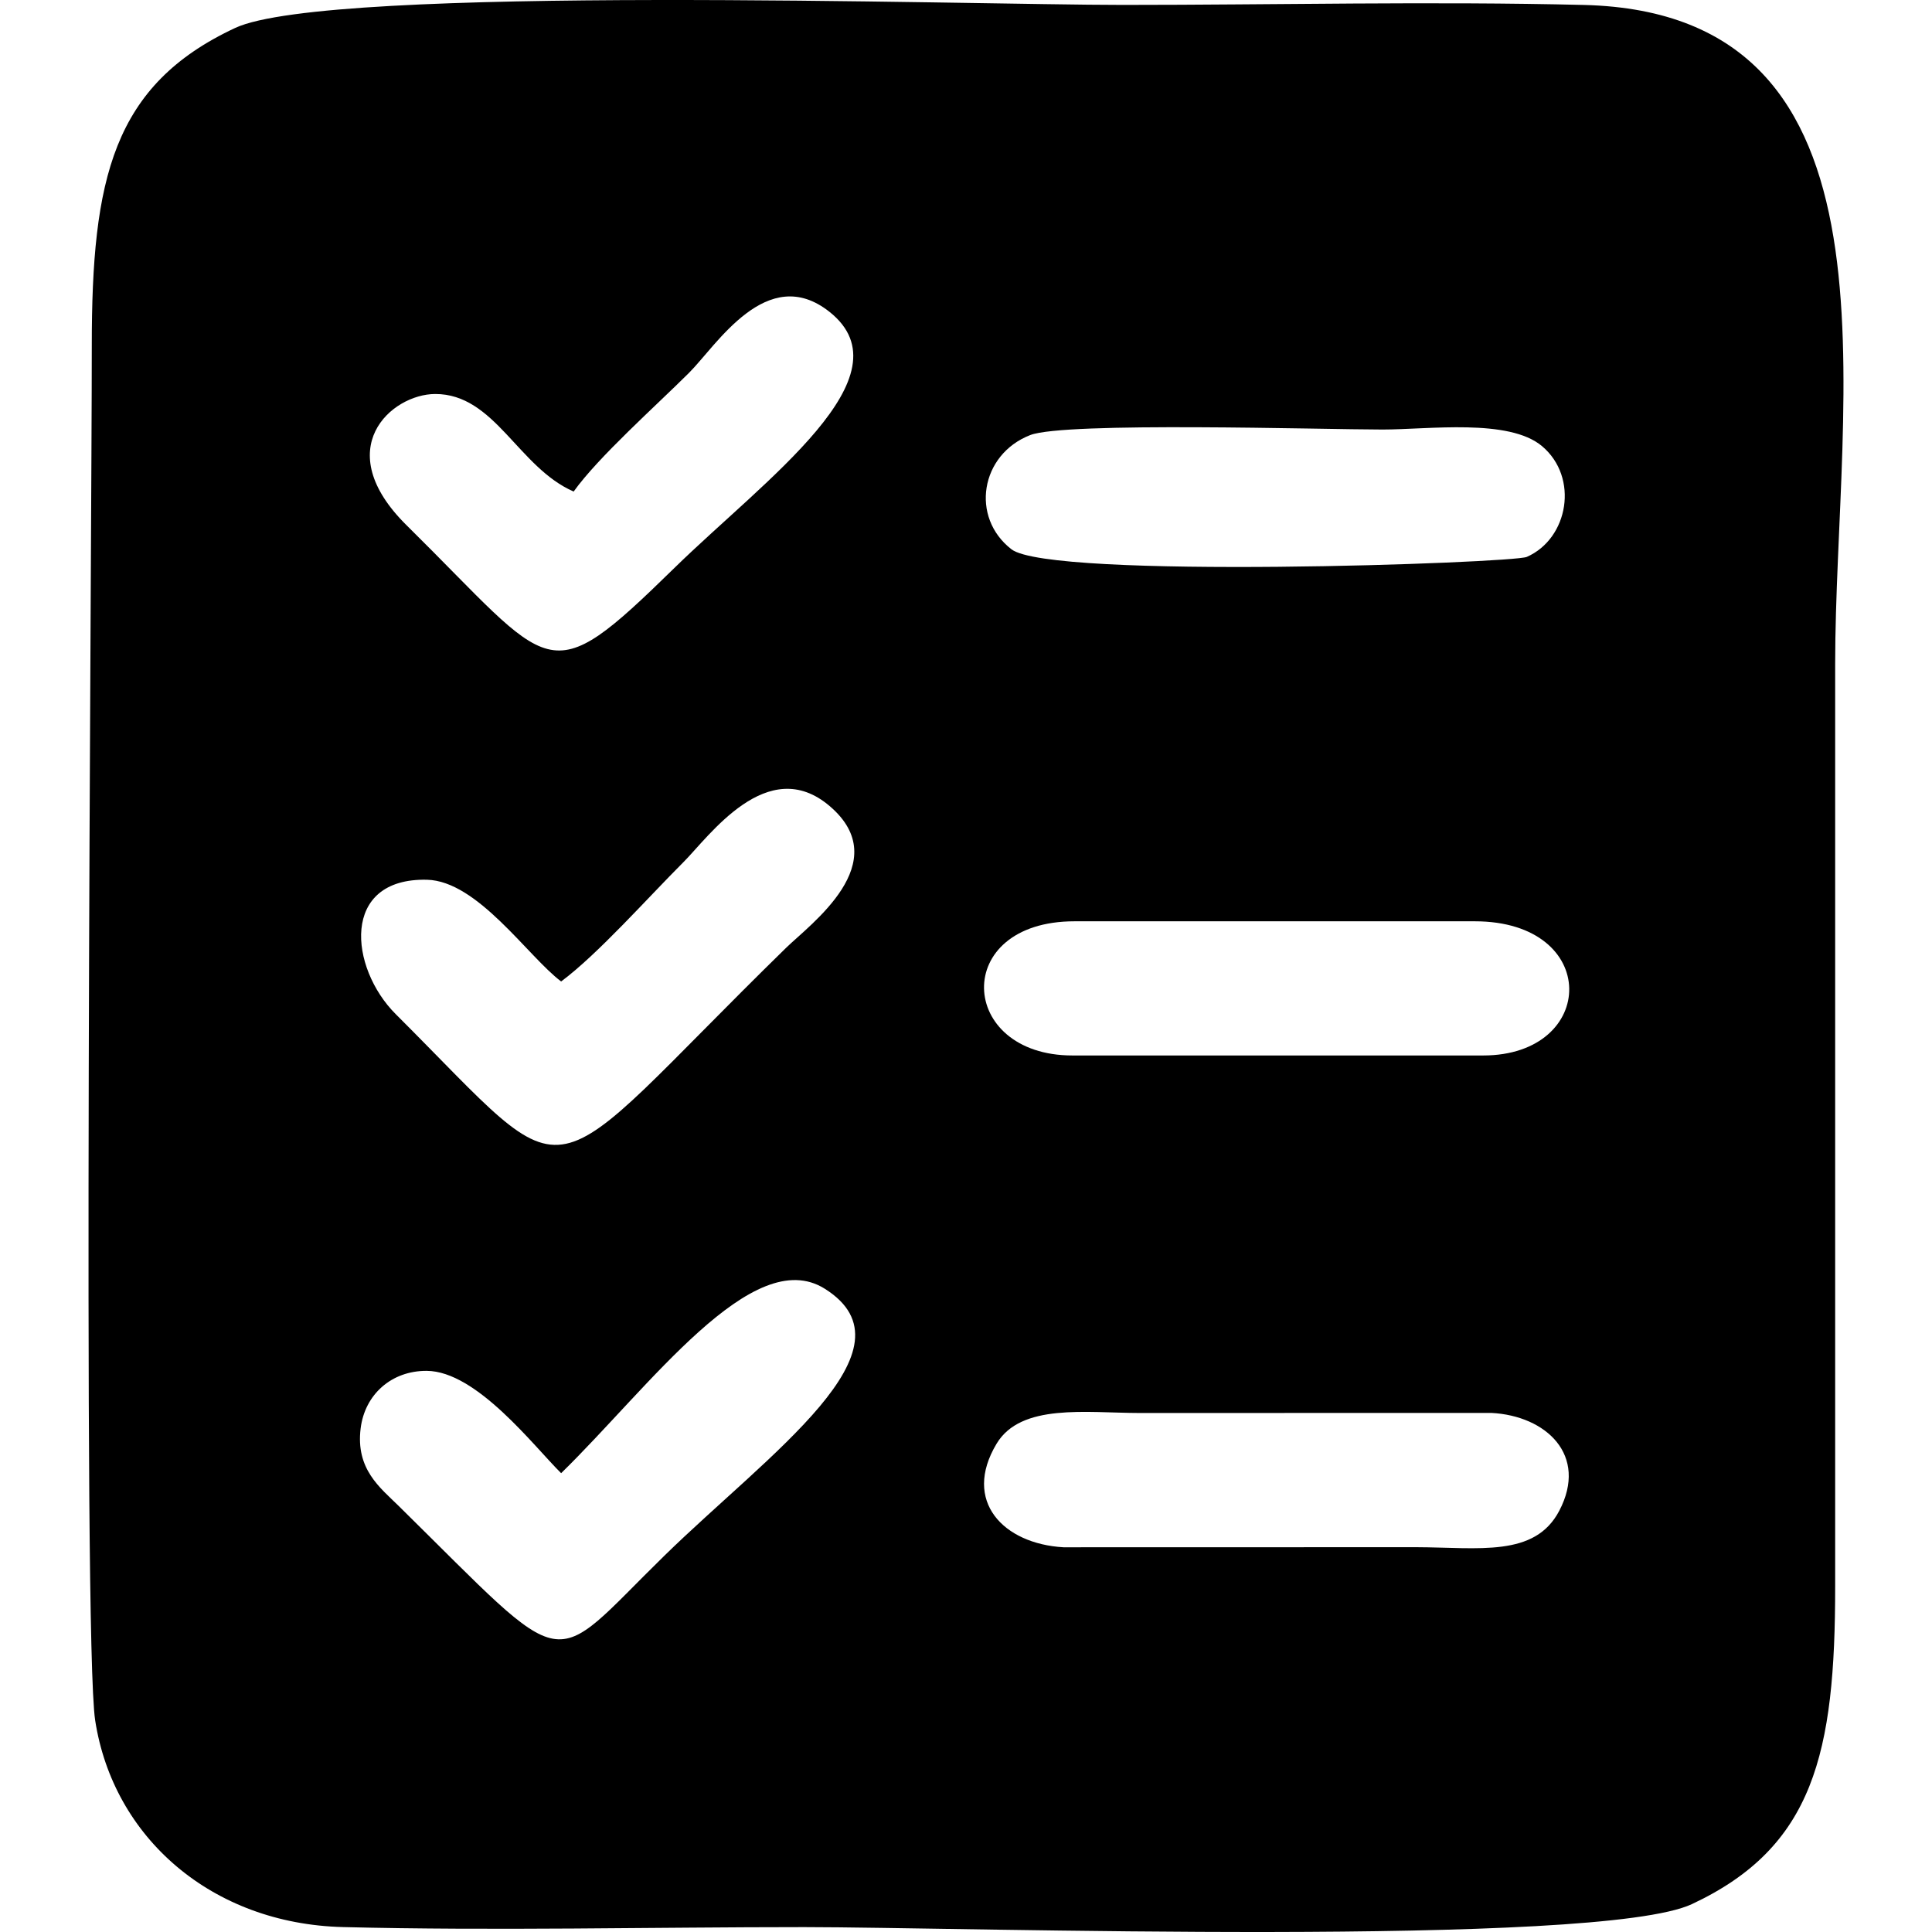
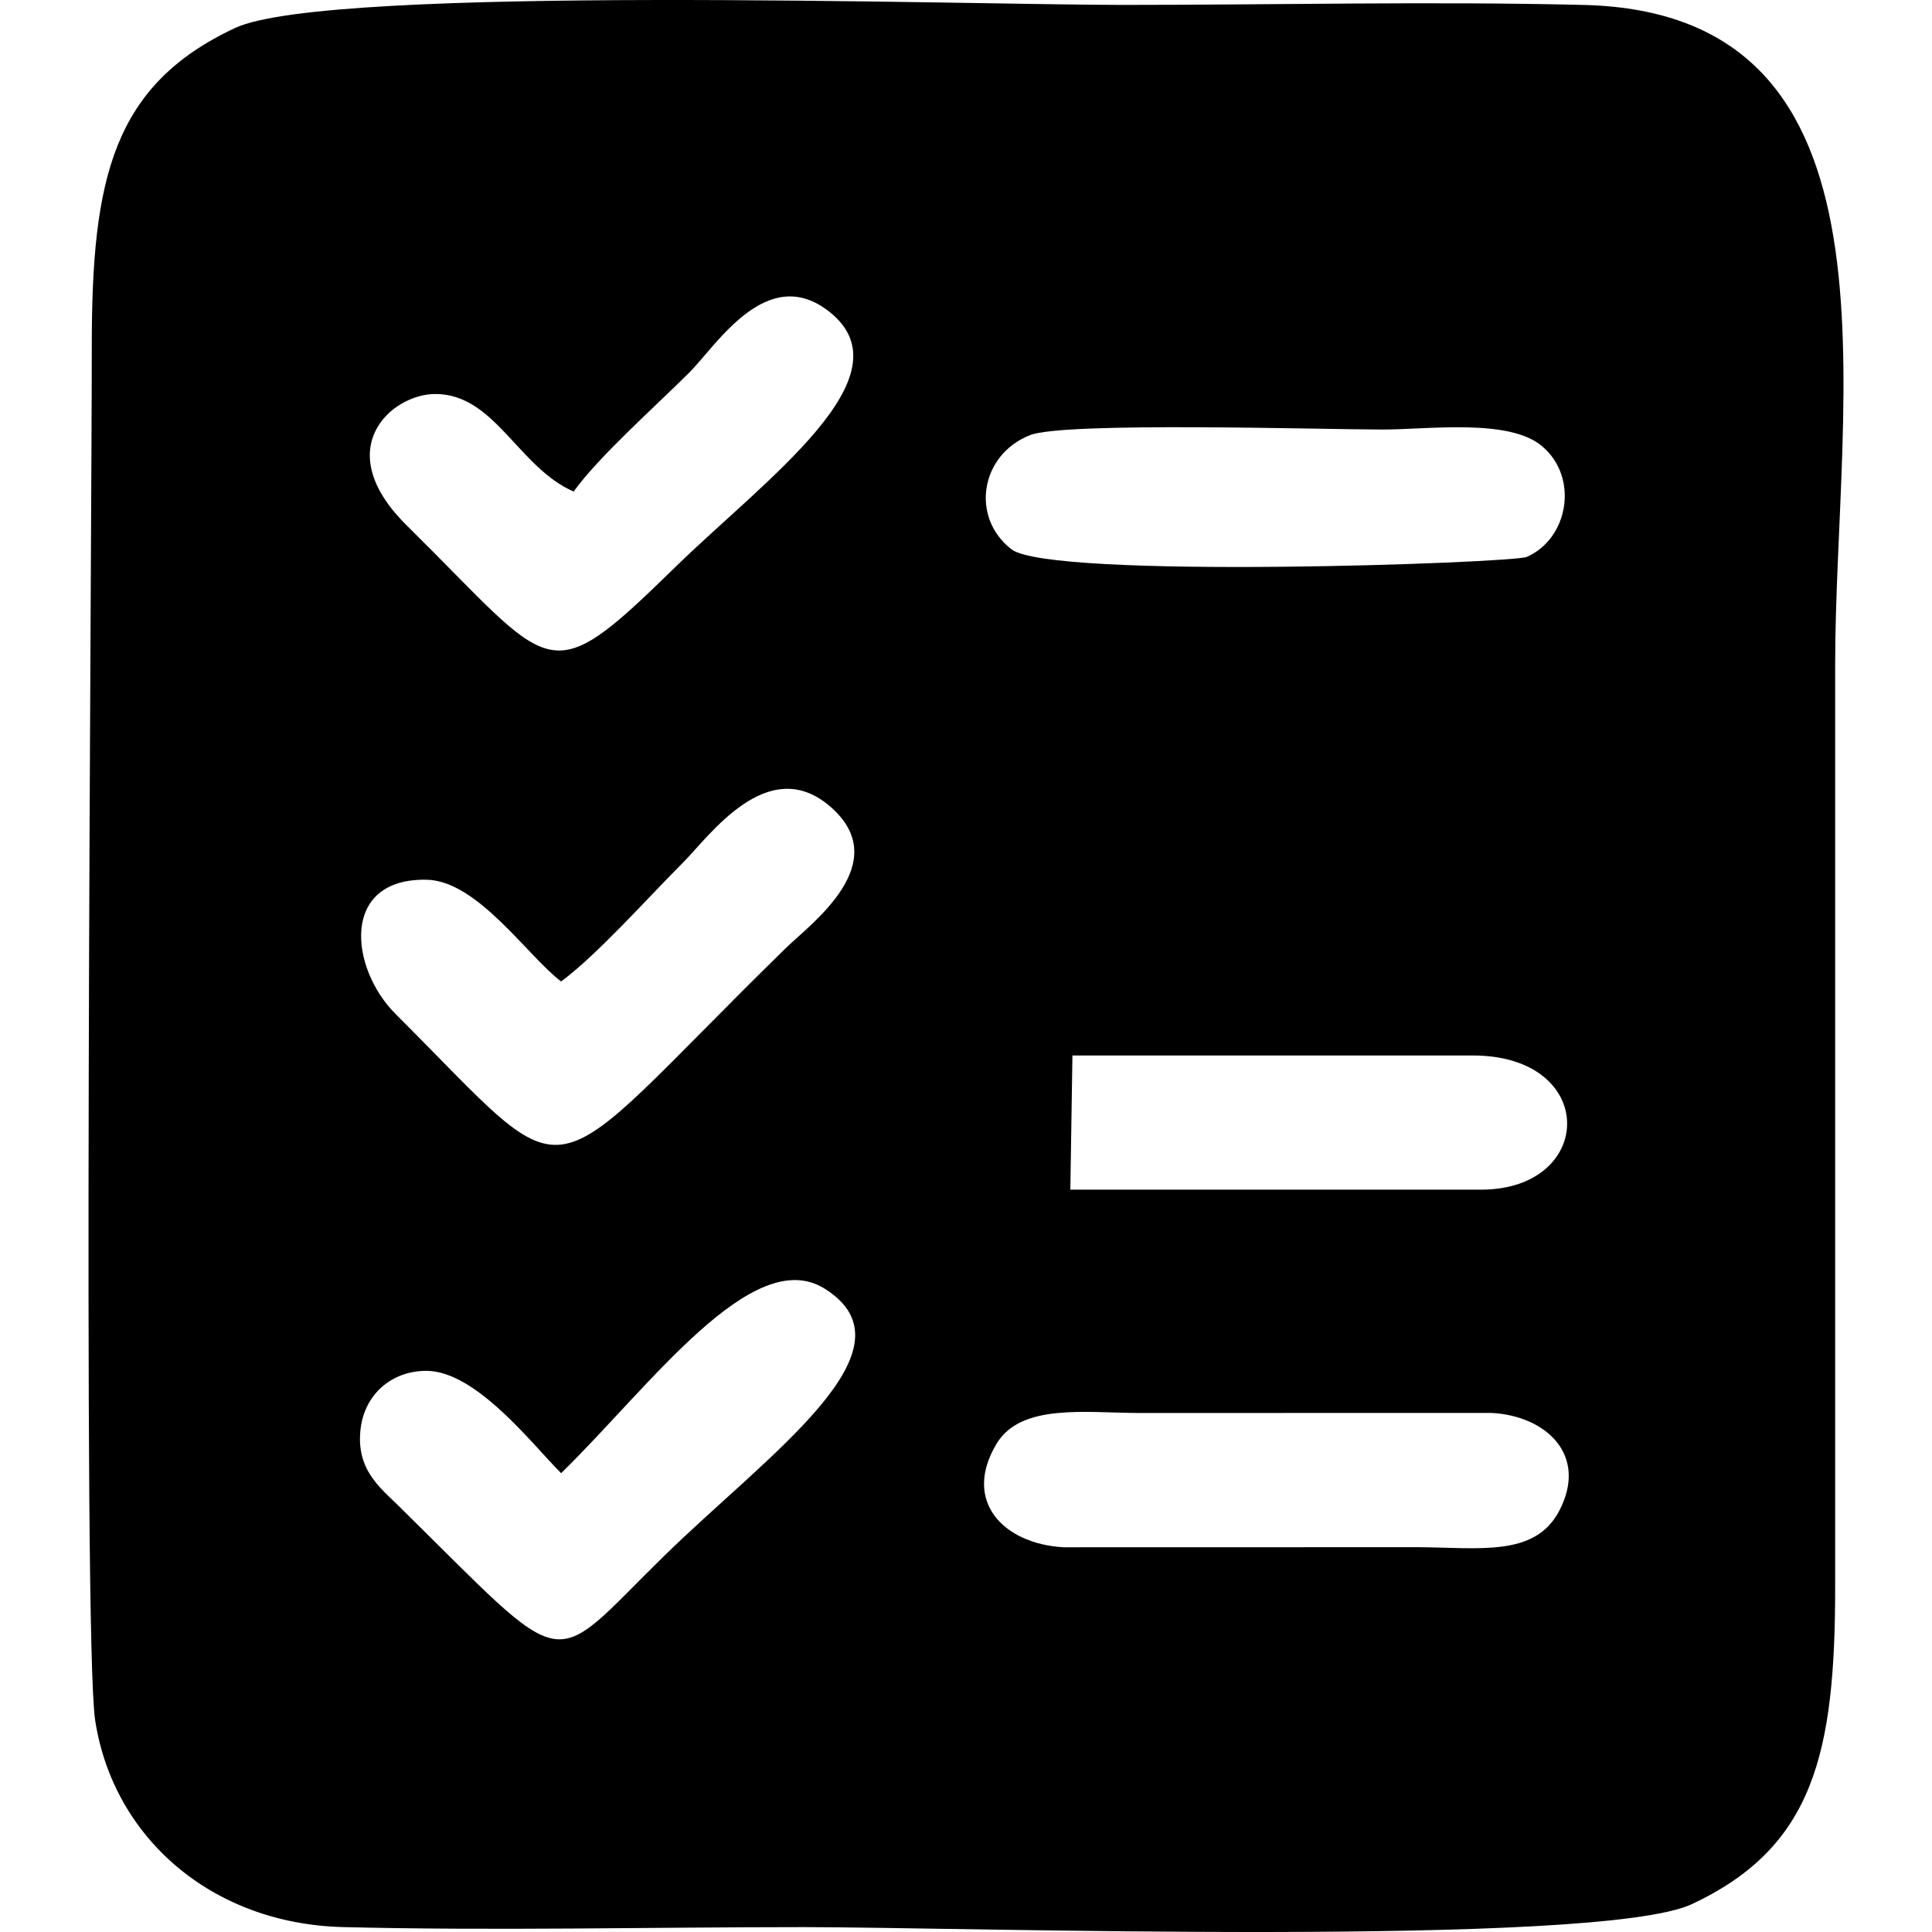
<svg xmlns="http://www.w3.org/2000/svg" xml:space="preserve" width="43.349mm" height="43.349mm" version="1.1" style="shape-rendering:geometricPrecision; text-rendering:geometricPrecision; image-rendering:optimizeQuality; fill-rule:evenodd; clip-rule:evenodd" viewBox="0 0 4334.92 4334.92">
  <defs>
    <style type="text/css"> .fil0 {fill:black} </style>
  </defs>
  <g id="Слой_x0020_1">
-     <path class="fil0" d="M3498.52 3389.95c-54.93,104.76 -180.19,81.95 -321.16,81.57l-791.09 0.18c-134.5,-7.62 -227.79,-103.18 -150.12,-232.49 54.72,-91.05 200.63,-69.01 320.56,-68.81l789.41 -0.18c122.99,6.26 217.97,94.72 152.4,219.73zm-2239.45 -84.52c198.39,-193.7 429.45,-515.47 591.33,-413.94 215.27,134.99 -125.79,370.54 -359.4,598.82 -265.49,259.45 -203.67,275.26 -596.78,-111.66 -41.56,-40.92 -96.31,-82.04 -85.05,-173.58 9.37,-76.23 69.17,-129.59 148.16,-129.23 112.35,0.51 241.17,169.97 301.74,229.59zm1147.21 -937.21c-257.58,0 -272.95,-301.07 4.71,-301.07l898.03 0c283.22,0 275.6,301.07 18.79,301.07l-921.53 0zm-1147.21 -166.06c82.5,-61.33 194.01,-187.37 274.55,-267.87 56.94,-56.93 188.66,-244.96 328.38,-125.3 147.85,126.63 -44.18,264.86 -98.27,317.75 -568.34,555.57 -456.5,567.19 -875.86,148.7 -103.91,-103.69 -124.44,-305.79 69.97,-301.52 113.93,2.51 227.08,172.7 301.23,228.24zm1052.5 -1225.96c77.77,-30.28 655.95,-12.39 790.56,-12.42 103.82,-0.02 283.39,-25.41 357.83,37.28 83.27,70.17 59.4,207.29 -34.17,248.49 -31.65,13.93 -1068.46,50.98 -1156.38,-17.12 -92.56,-71.68 -69.88,-212.6 42.16,-256.23zm-1024.42 126.68c55.78,-77.83 182.61,-190.43 258.62,-266.07 61.36,-61.06 175.31,-248.4 315.54,-137.01 181.9,144.52 -144.52,375.51 -348.12,574.56 -290.77,284.26 -268,232.69 -600.71,-95.58 -174.08,-171.73 -34.14,-294.52 63.91,-294.74 133.81,-0.33 186.32,164.8 310.76,218.84zm-1073.6 2757.23c40.49,263.07 261.63,456.37 556.04,463.76 340.5,8.58 693.02,0.09 1034.88,0.09 349.81,0 1782.43,46.32 1991.57,-51.53 273.89,-128.15 321.76,-338.77 321.6,-713.22l0 -2068.76c0,-600.9 177.77,-1461.03 -563.65,-1479.34 -340.69,-8.39 -692.89,-0.09 -1034.86,-0.09 -350.33,0 -1781.02,-46.53 -1991.42,51.69 -274.84,128.28 -321.91,338.77 -321.76,713.08 0.16,412.23 -20.88,2899.2 7.6,3084.32z" />
+     <path class="fil0" d="M3498.52 3389.95c-54.93,104.76 -180.19,81.95 -321.16,81.57l-791.09 0.18c-134.5,-7.62 -227.79,-103.18 -150.12,-232.49 54.72,-91.05 200.63,-69.01 320.56,-68.81l789.41 -0.18c122.99,6.26 217.97,94.72 152.4,219.73zm-2239.45 -84.52c198.39,-193.7 429.45,-515.47 591.33,-413.94 215.27,134.99 -125.79,370.54 -359.4,598.82 -265.49,259.45 -203.67,275.26 -596.78,-111.66 -41.56,-40.92 -96.31,-82.04 -85.05,-173.58 9.37,-76.23 69.17,-129.59 148.16,-129.23 112.35,0.51 241.17,169.97 301.74,229.59zm1147.21 -937.21l898.03 0c283.22,0 275.6,301.07 18.79,301.07l-921.53 0zm-1147.21 -166.06c82.5,-61.33 194.01,-187.37 274.55,-267.87 56.94,-56.93 188.66,-244.96 328.38,-125.3 147.85,126.63 -44.18,264.86 -98.27,317.75 -568.34,555.57 -456.5,567.19 -875.86,148.7 -103.91,-103.69 -124.44,-305.79 69.97,-301.52 113.93,2.51 227.08,172.7 301.23,228.24zm1052.5 -1225.96c77.77,-30.28 655.95,-12.39 790.56,-12.42 103.82,-0.02 283.39,-25.41 357.83,37.28 83.27,70.17 59.4,207.29 -34.17,248.49 -31.65,13.93 -1068.46,50.98 -1156.38,-17.12 -92.56,-71.68 -69.88,-212.6 42.16,-256.23zm-1024.42 126.68c55.78,-77.83 182.61,-190.43 258.62,-266.07 61.36,-61.06 175.31,-248.4 315.54,-137.01 181.9,144.52 -144.52,375.51 -348.12,574.56 -290.77,284.26 -268,232.69 -600.71,-95.58 -174.08,-171.73 -34.14,-294.52 63.91,-294.74 133.81,-0.33 186.32,164.8 310.76,218.84zm-1073.6 2757.23c40.49,263.07 261.63,456.37 556.04,463.76 340.5,8.58 693.02,0.09 1034.88,0.09 349.81,0 1782.43,46.32 1991.57,-51.53 273.89,-128.15 321.76,-338.77 321.6,-713.22l0 -2068.76c0,-600.9 177.77,-1461.03 -563.65,-1479.34 -340.69,-8.39 -692.89,-0.09 -1034.86,-0.09 -350.33,0 -1781.02,-46.53 -1991.42,51.69 -274.84,128.28 -321.91,338.77 -321.76,713.08 0.16,412.23 -20.88,2899.2 7.6,3084.32z" />
  </g>
</svg>